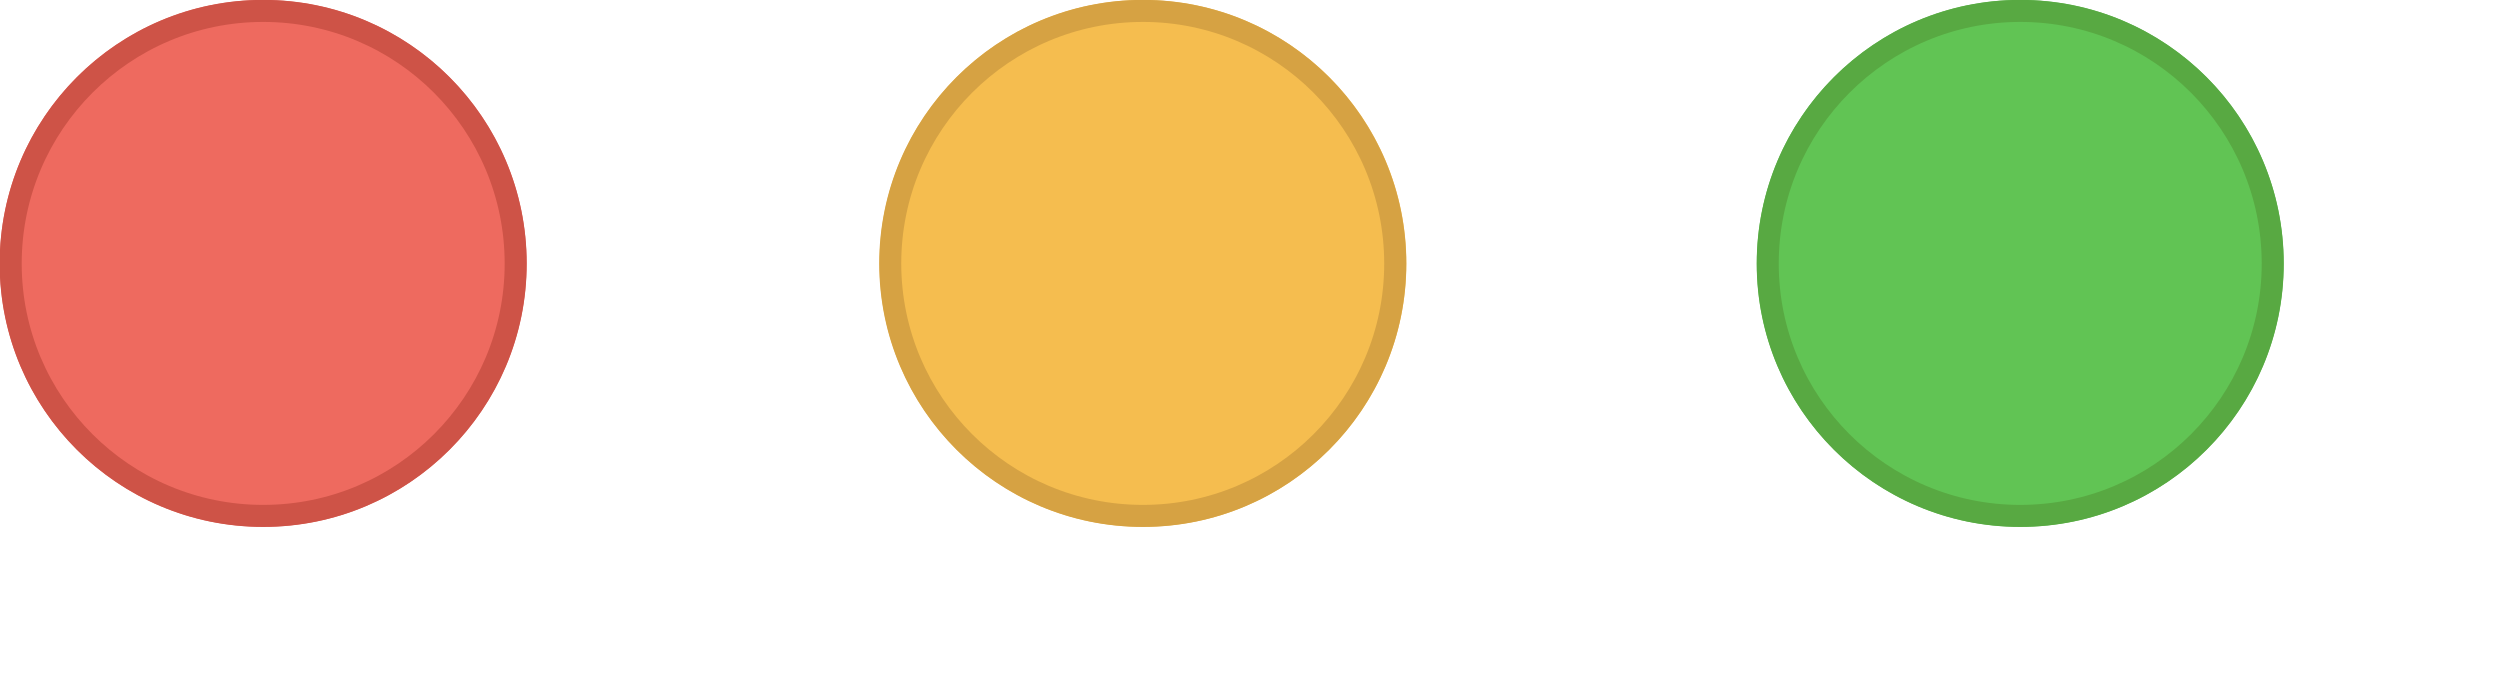
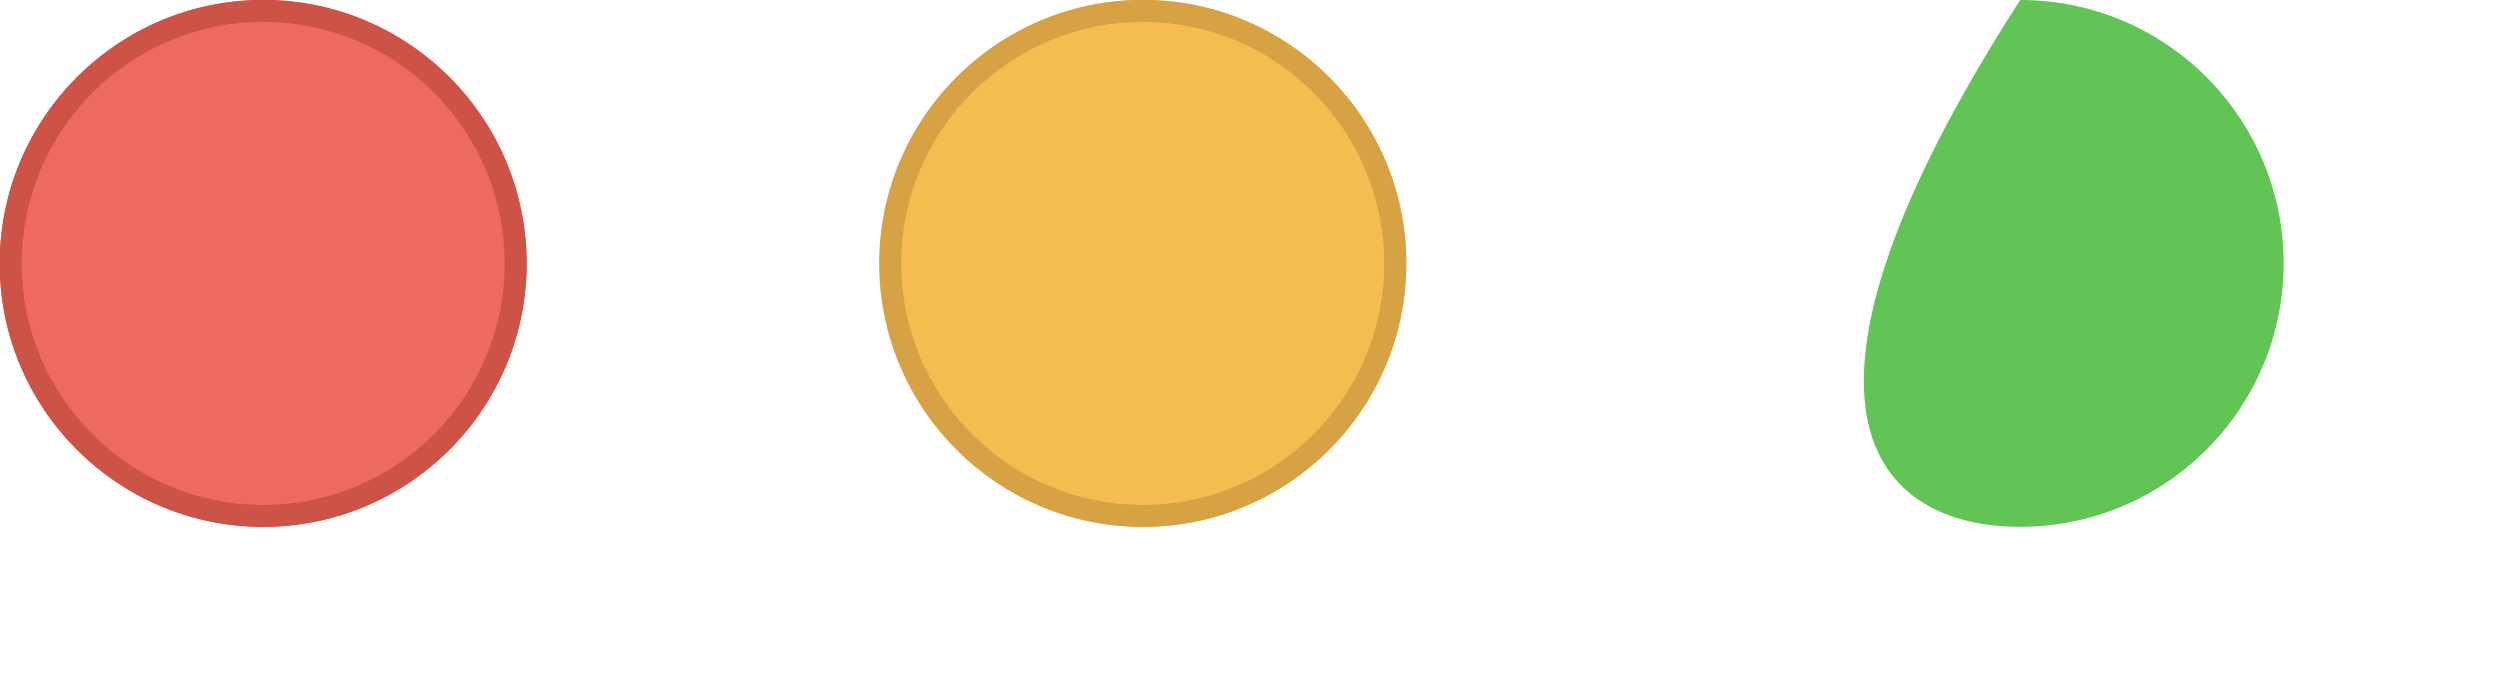
<svg xmlns="http://www.w3.org/2000/svg" fill="none" height="100%" overflow="visible" preserveAspectRatio="none" style="display: block;" viewBox="0 0 11 3" width="100%">
  <g id="Core / Traffic Lights (Big Sur)">
    <g id="close">
      <g filter="url(#filter0_i_0_9293)">
        <path clip-rule="evenodd" d="M1.158 2.318C1.798 2.318 2.317 1.799 2.317 1.159C2.317 0.519 1.798 0 1.158 0C0.518 0 -0.001 0.519 -0.001 1.159C-0.001 1.799 0.518 2.318 1.158 2.318Z" fill="#EE6A5F" fill-rule="evenodd" />
      </g>
      <path d="M1.158 0.048C1.772 0.048 2.269 0.546 2.269 1.16C2.269 1.773 1.772 2.27 1.158 2.27C0.545 2.27 0.047 1.773 0.047 1.16C0.047 0.546 0.545 0.048 1.158 0.048Z" stroke="#CE5347" stroke-width="0.097" />
    </g>
    <g id="minimize">
      <g filter="url(#filter1_i_0_9293)">
        <path clip-rule="evenodd" d="M5.029 2.318C5.669 2.318 6.188 1.799 6.188 1.159C6.188 0.519 5.669 0 5.029 0C4.389 0 3.87 0.519 3.87 1.159C3.87 1.799 4.389 2.318 5.029 2.318Z" fill="#F5BD4F" fill-rule="evenodd" />
      </g>
      <path d="M5.029 0.048C5.642 0.048 6.139 0.546 6.139 1.16C6.139 1.773 5.642 2.27 5.029 2.27C4.415 2.27 3.918 1.773 3.917 1.16C3.917 0.546 4.415 0.048 5.029 0.048Z" stroke="#D6A243" stroke-width="0.097" />
    </g>
    <g id="fullscreen">
      <g filter="url(#filter2_i_0_9293)">
-         <path clip-rule="evenodd" d="M8.889 2.318C9.529 2.318 10.048 1.799 10.048 1.159C10.048 0.519 9.529 0 8.889 0C8.249 0 7.73 0.519 7.73 1.159C7.73 1.799 8.249 2.318 8.889 2.318Z" fill="#61C454" fill-rule="evenodd" />
+         <path clip-rule="evenodd" d="M8.889 2.318C9.529 2.318 10.048 1.799 10.048 1.159C10.048 0.519 9.529 0 8.889 0C7.73 1.799 8.249 2.318 8.889 2.318Z" fill="#61C454" fill-rule="evenodd" />
      </g>
-       <path d="M8.889 0.048C9.503 0.048 10 0.546 10 1.16C10 1.773 9.503 2.27 8.889 2.27C8.276 2.27 7.778 1.773 7.778 1.16C7.778 0.546 8.276 0.048 8.889 0.048Z" stroke="#58A942" stroke-width="0.097" />
    </g>
  </g>
  <defs>
    <filter color-interpolation-filters="sRGB" filterUnits="userSpaceOnUse" height="2.318" id="filter0_i_0_9293" width="2.318" x="-0.001" y="0">
      <feFlood flood-opacity="0" result="BackgroundImageFix" />
      <feBlend in="SourceGraphic" in2="BackgroundImageFix" mode="normal" result="shape" />
      <feColorMatrix in="SourceAlpha" result="hardAlpha" type="matrix" values="0 0 0 0 0 0 0 0 0 0 0 0 0 0 0 0 0 0 127 0" />
      <feOffset />
      <feGaussianBlur stdDeviation="0.579" />
      <feComposite in2="hardAlpha" k2="-1" k3="1" operator="arithmetic" />
      <feColorMatrix type="matrix" values="0 0 0 0 0.925 0 0 0 0 0.427 0 0 0 0 0.384 0 0 0 1 0" />
      <feBlend in2="shape" mode="normal" result="effect1_innerShadow_0_9293" />
    </filter>
    <filter color-interpolation-filters="sRGB" filterUnits="userSpaceOnUse" height="2.318" id="filter1_i_0_9293" width="2.318" x="3.87" y="0">
      <feFlood flood-opacity="0" result="BackgroundImageFix" />
      <feBlend in="SourceGraphic" in2="BackgroundImageFix" mode="normal" result="shape" />
      <feColorMatrix in="SourceAlpha" result="hardAlpha" type="matrix" values="0 0 0 0 0 0 0 0 0 0 0 0 0 0 0 0 0 0 127 0" />
      <feOffset />
      <feGaussianBlur stdDeviation="0.579" />
      <feComposite in2="hardAlpha" k2="-1" k3="1" operator="arithmetic" />
      <feColorMatrix type="matrix" values="0 0 0 0 0.961 0 0 0 0 0.769 0 0 0 0 0.318 0 0 0 1 0" />
      <feBlend in2="shape" mode="normal" result="effect1_innerShadow_0_9293" />
    </filter>
    <filter color-interpolation-filters="sRGB" filterUnits="userSpaceOnUse" height="2.318" id="filter2_i_0_9293" width="2.318" x="7.73" y="0">
      <feFlood flood-opacity="0" result="BackgroundImageFix" />
      <feBlend in="SourceGraphic" in2="BackgroundImageFix" mode="normal" result="shape" />
      <feColorMatrix in="SourceAlpha" result="hardAlpha" type="matrix" values="0 0 0 0 0 0 0 0 0 0 0 0 0 0 0 0 0 0 127 0" />
      <feOffset />
      <feGaussianBlur stdDeviation="0.579" />
      <feComposite in2="hardAlpha" k2="-1" k3="1" operator="arithmetic" />
      <feColorMatrix type="matrix" values="0 0 0 0 0.408 0 0 0 0 0.8 0 0 0 0 0.345 0 0 0 1 0" />
      <feBlend in2="shape" mode="normal" result="effect1_innerShadow_0_9293" />
    </filter>
  </defs>
</svg>